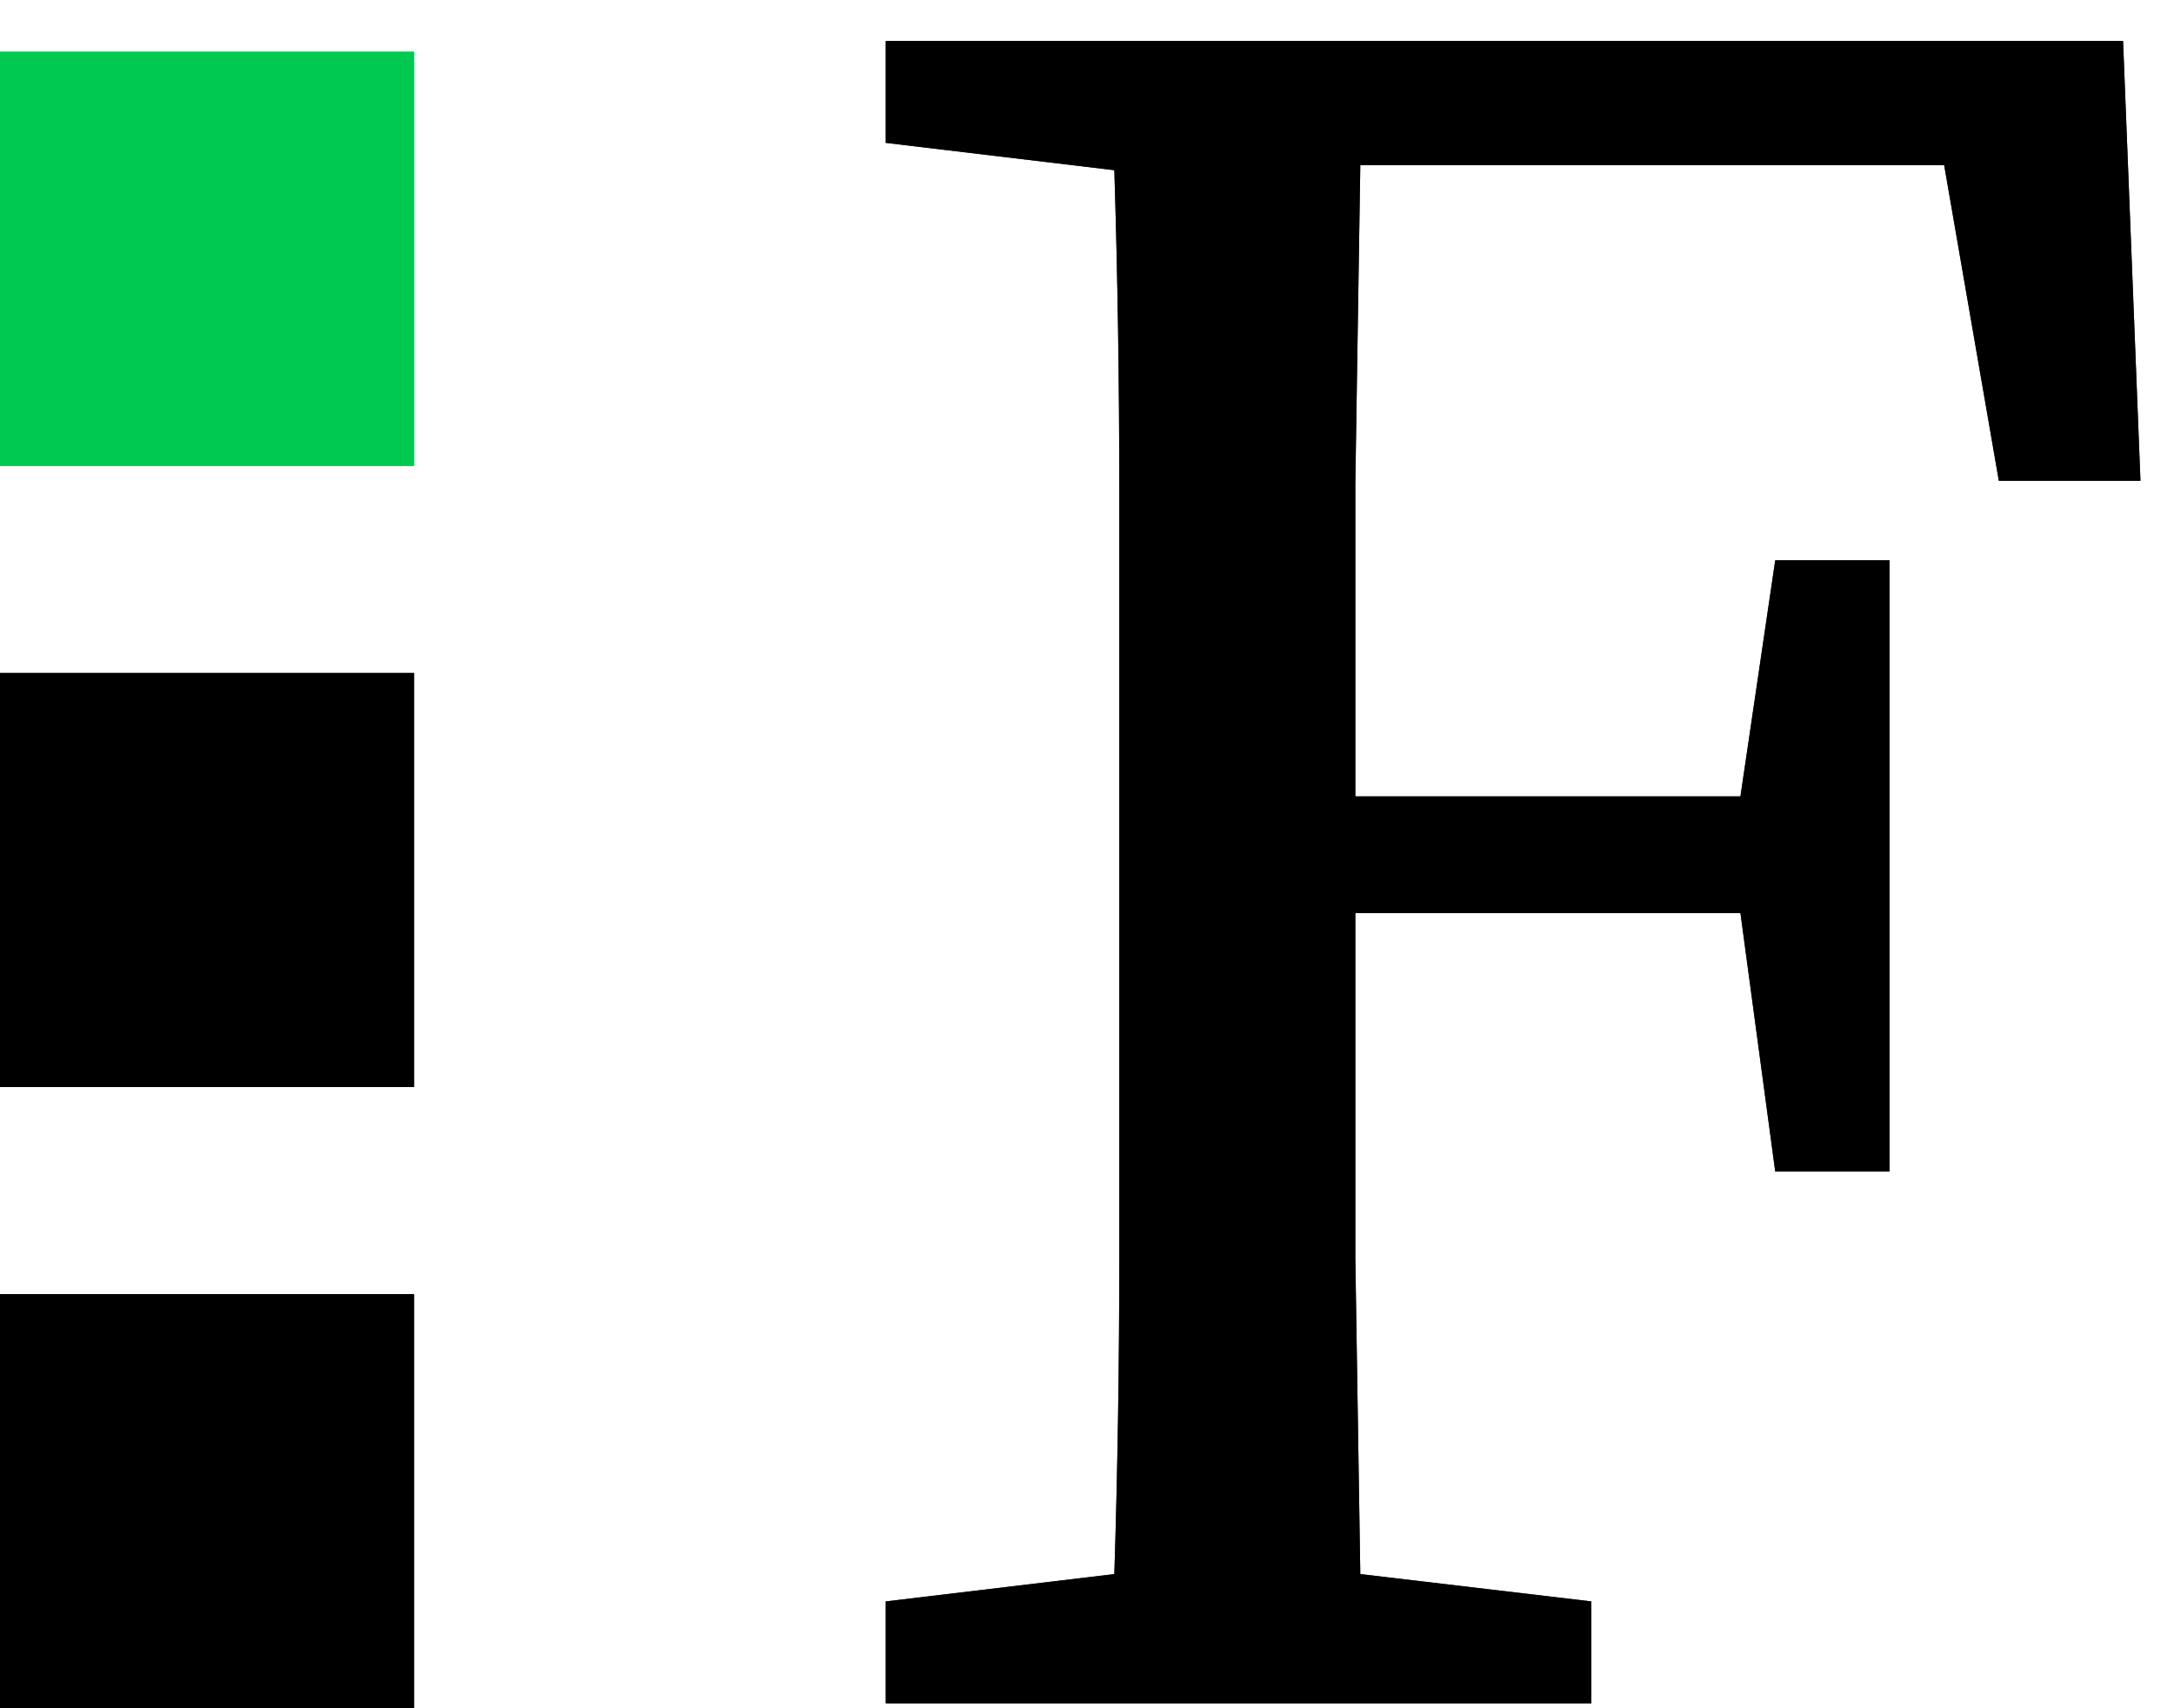
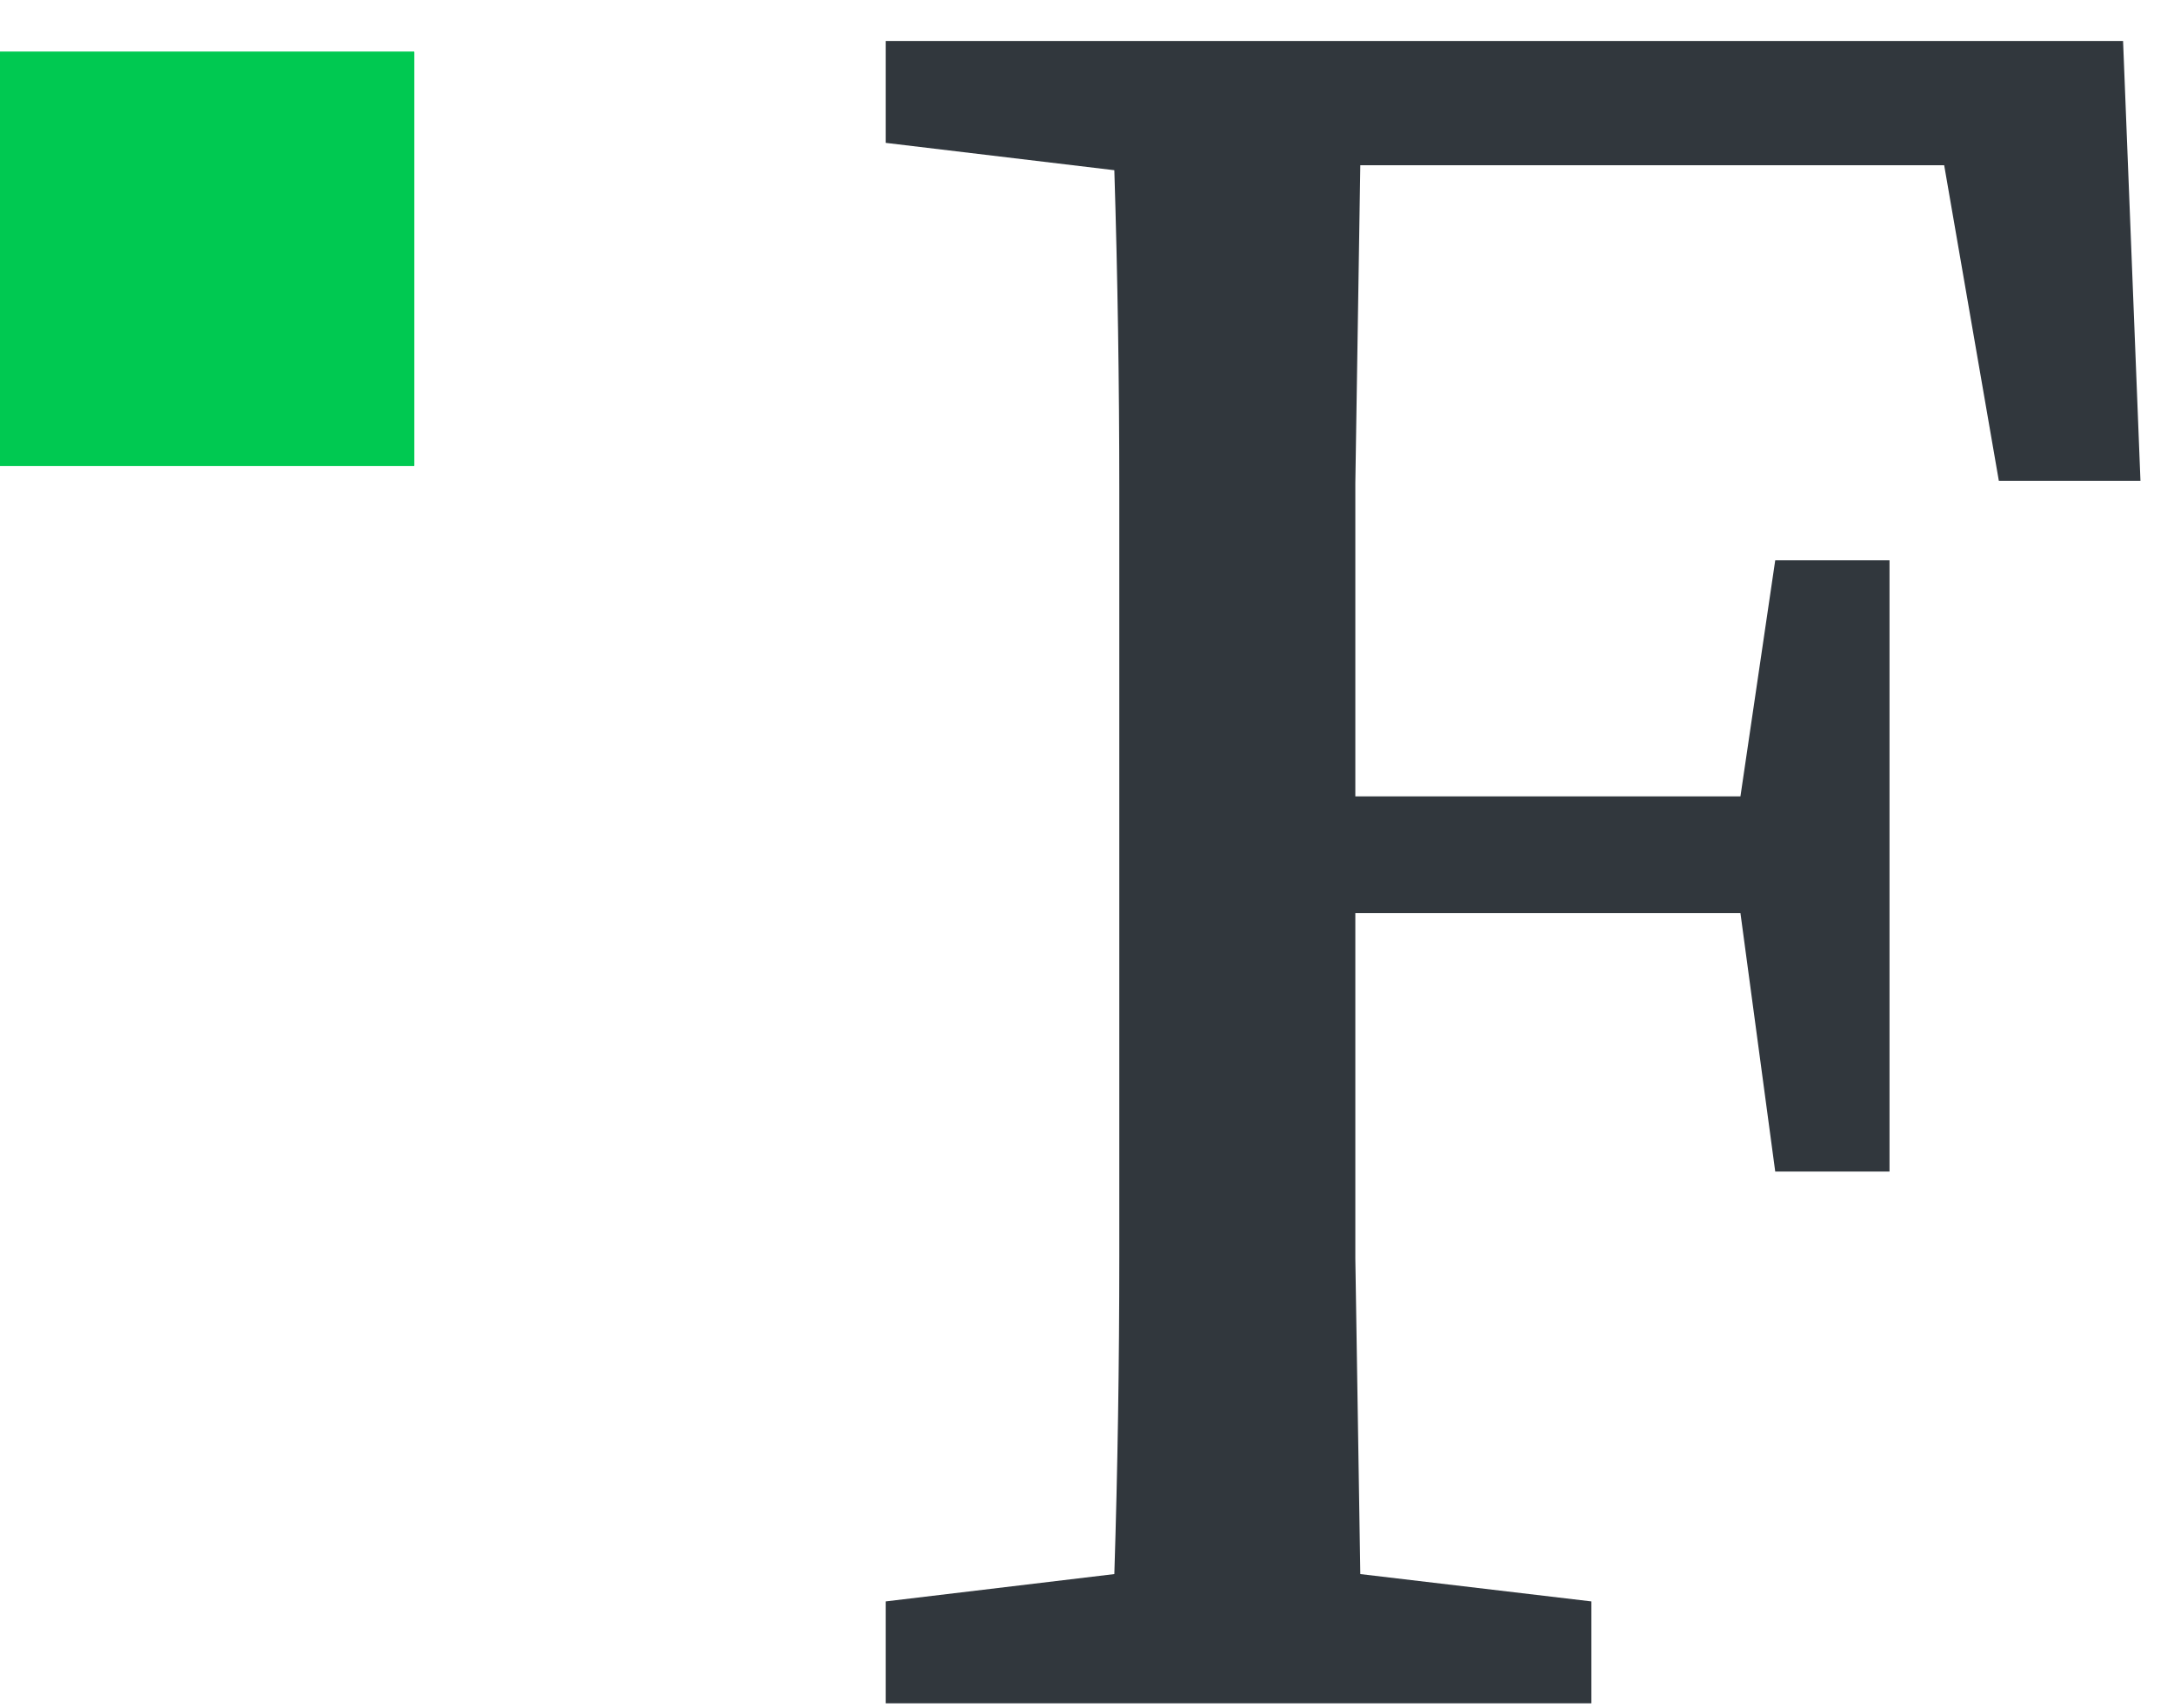
<svg xmlns="http://www.w3.org/2000/svg" width="42" height="33" viewBox="0 0 42 33" fill="none">
  <path d="M17.112 2.76V0.792H41.016L41.352 9.288H38.616L37.56 3.192H26.28C26.248 5.24 26.216 7.288 26.184 9.336C26.184 11.384 26.184 13.4 26.184 15.384H33.624L34.296 10.824H36.504V22.632H34.296L33.624 17.64H26.184C26.184 20.008 26.184 22.232 26.184 24.312C26.216 26.392 26.248 28.424 26.28 30.408L30.744 30.936V32.904H17.112V30.936L21.528 30.408C21.592 28.392 21.624 26.344 21.624 24.264C21.624 22.184 21.624 20.104 21.624 18.024V15.672C21.624 13.592 21.624 11.528 21.624 9.48C21.624 7.4 21.592 5.336 21.528 3.288L17.112 2.76Z" fill="#31373D" />
  <path d="M0 1H8V9H0V1Z" fill="#00C951" />
-   <path d="M0 13H8V21H0V13Z" fill="#31373D" />
-   <path d="M0 25H8V33H0V25Z" fill="#31373D" />
-   <path d="M17.112 2.76V0.792H41.016L41.352 9.288H38.616L37.56 3.192H26.28C26.248 5.24 26.216 7.288 26.184 9.336C26.184 11.384 26.184 13.4 26.184 15.384H33.624L34.296 10.824H36.504V22.632H34.296L33.624 17.64H26.184C26.184 20.008 26.184 22.232 26.184 24.312C26.216 26.392 26.248 28.424 26.28 30.408L30.744 30.936V32.904H17.112V30.936L21.528 30.408C21.592 28.392 21.624 26.344 21.624 24.264C21.624 22.184 21.624 20.104 21.624 18.024V15.672C21.624 13.592 21.624 11.528 21.624 9.48C21.624 7.4 21.592 5.336 21.528 3.288L17.112 2.76Z" fill="black" />
  <path d="M0 1H8V9H0V1Z" fill="#00C951" />
-   <path d="M0 13H8V21H0V13Z" fill="black" />
-   <path d="M0 25H8V33H0V25Z" fill="black" />
</svg>